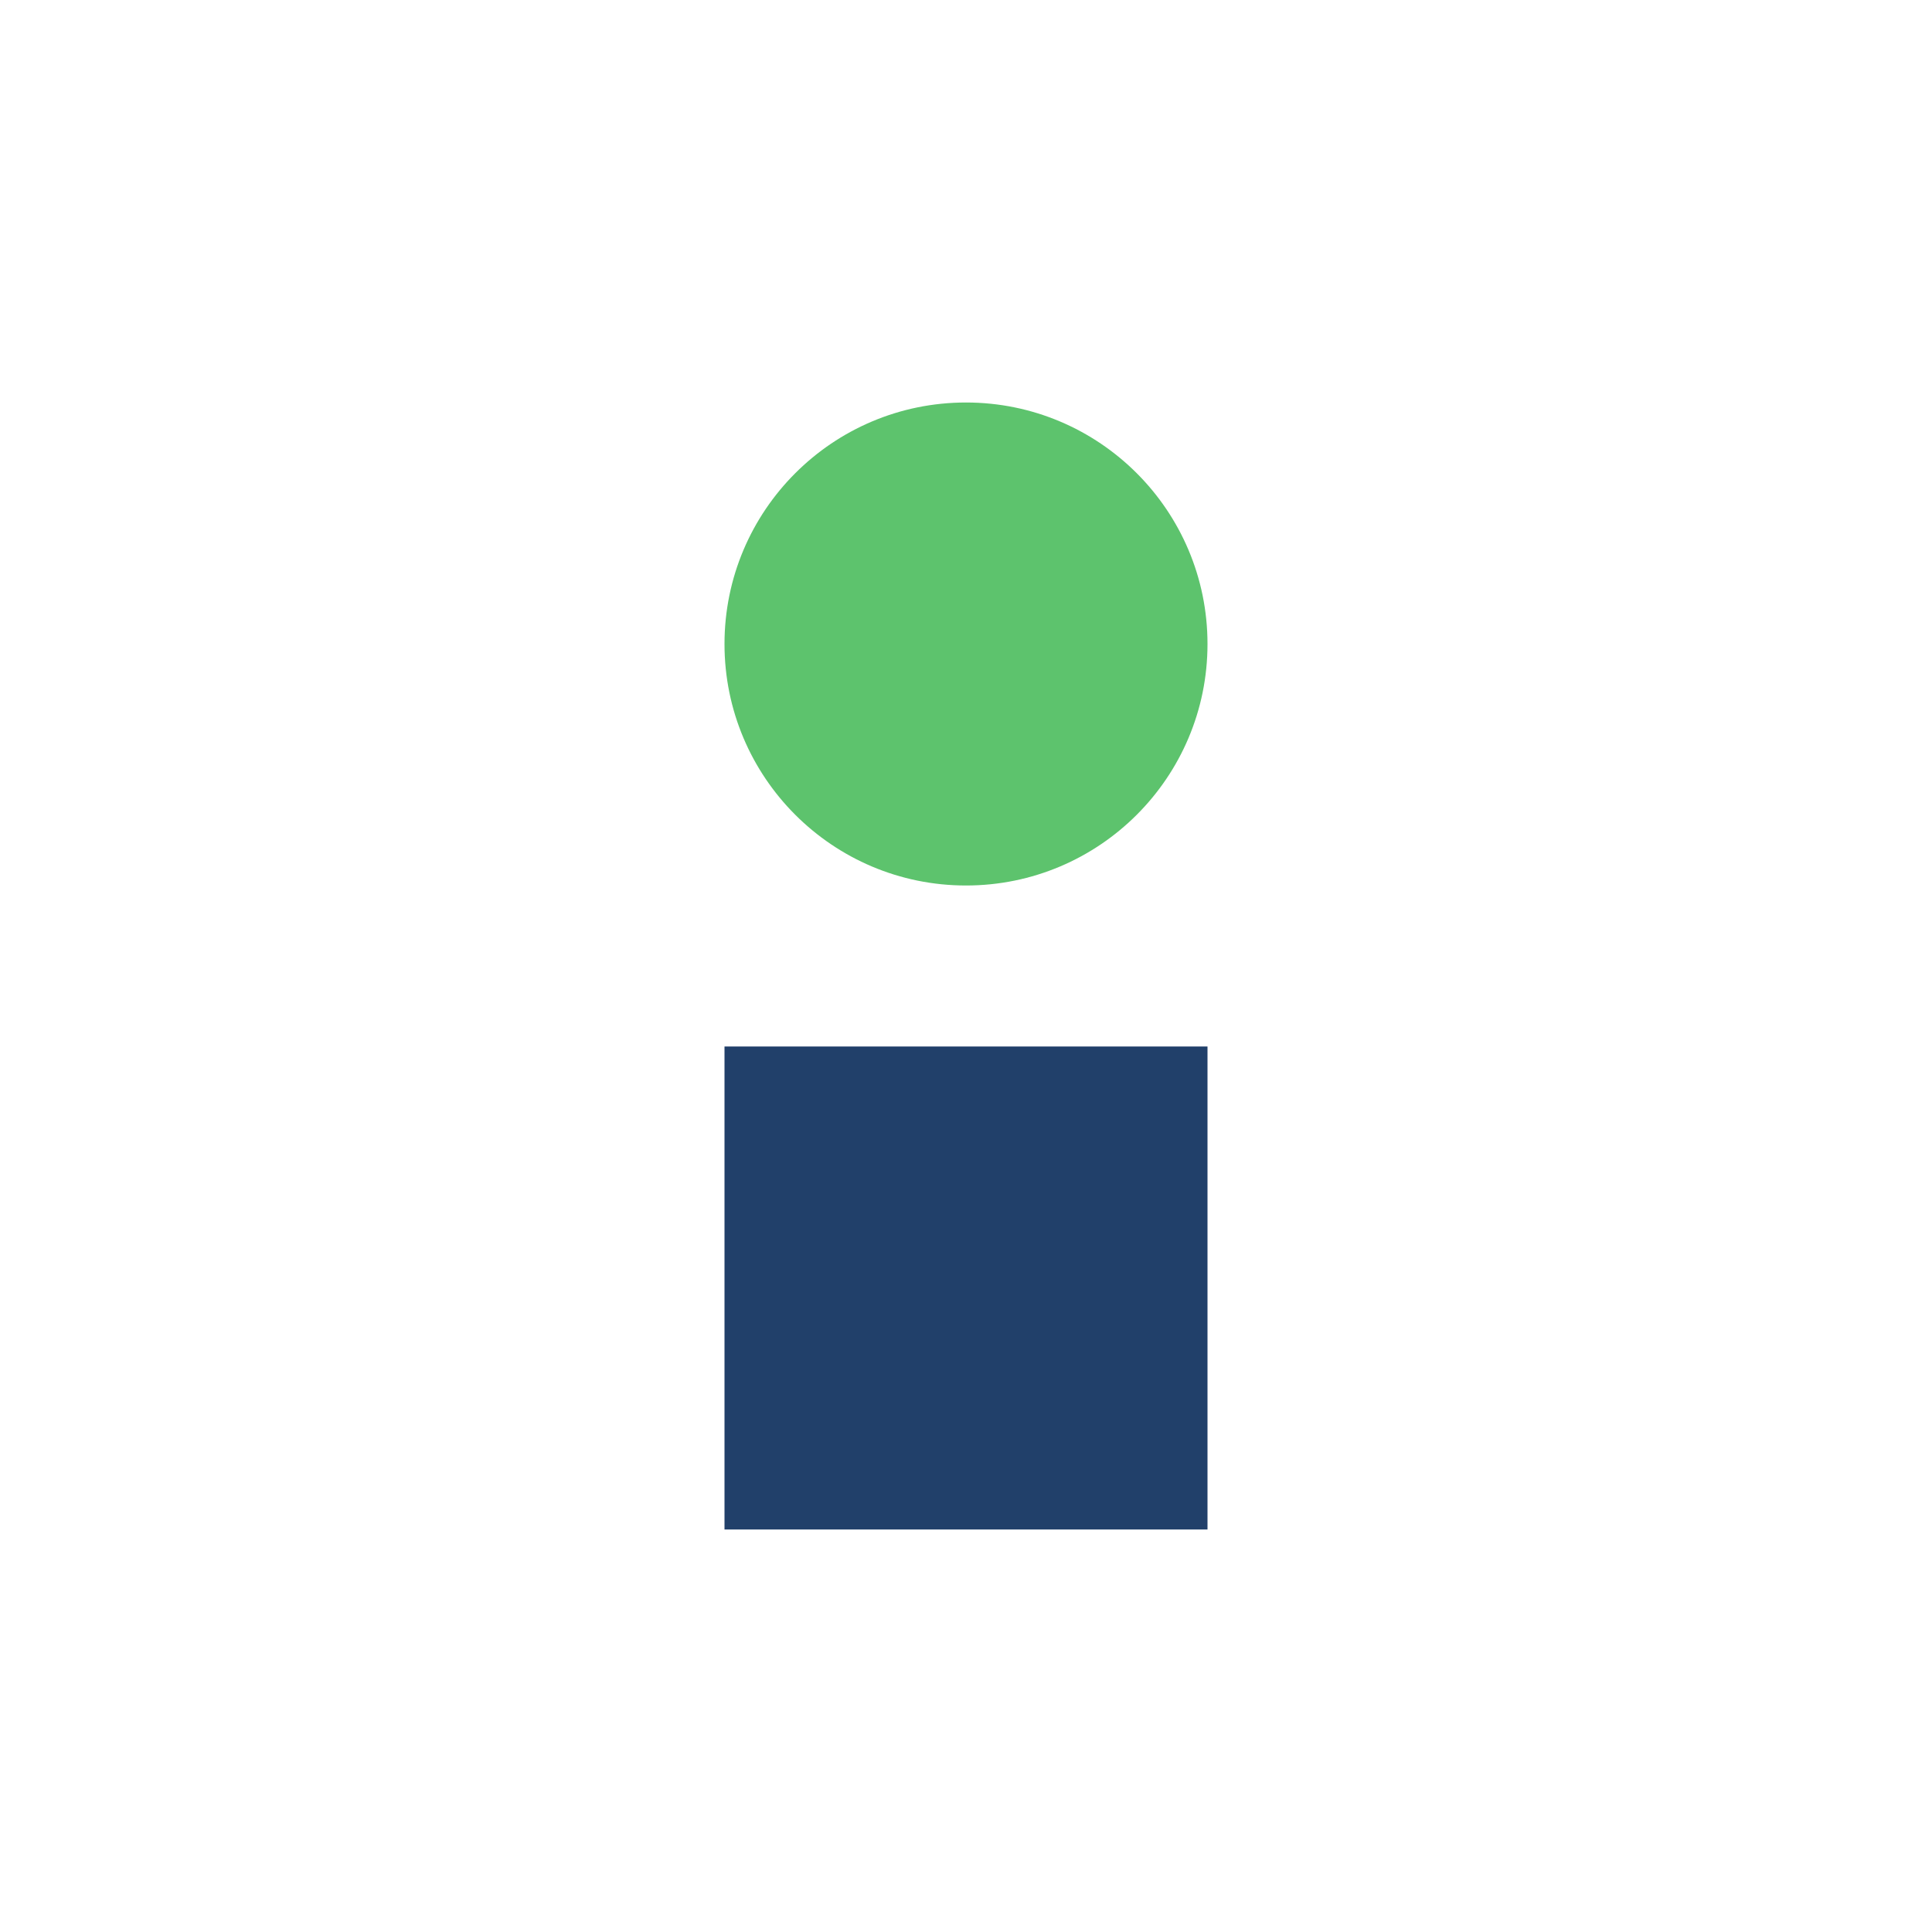
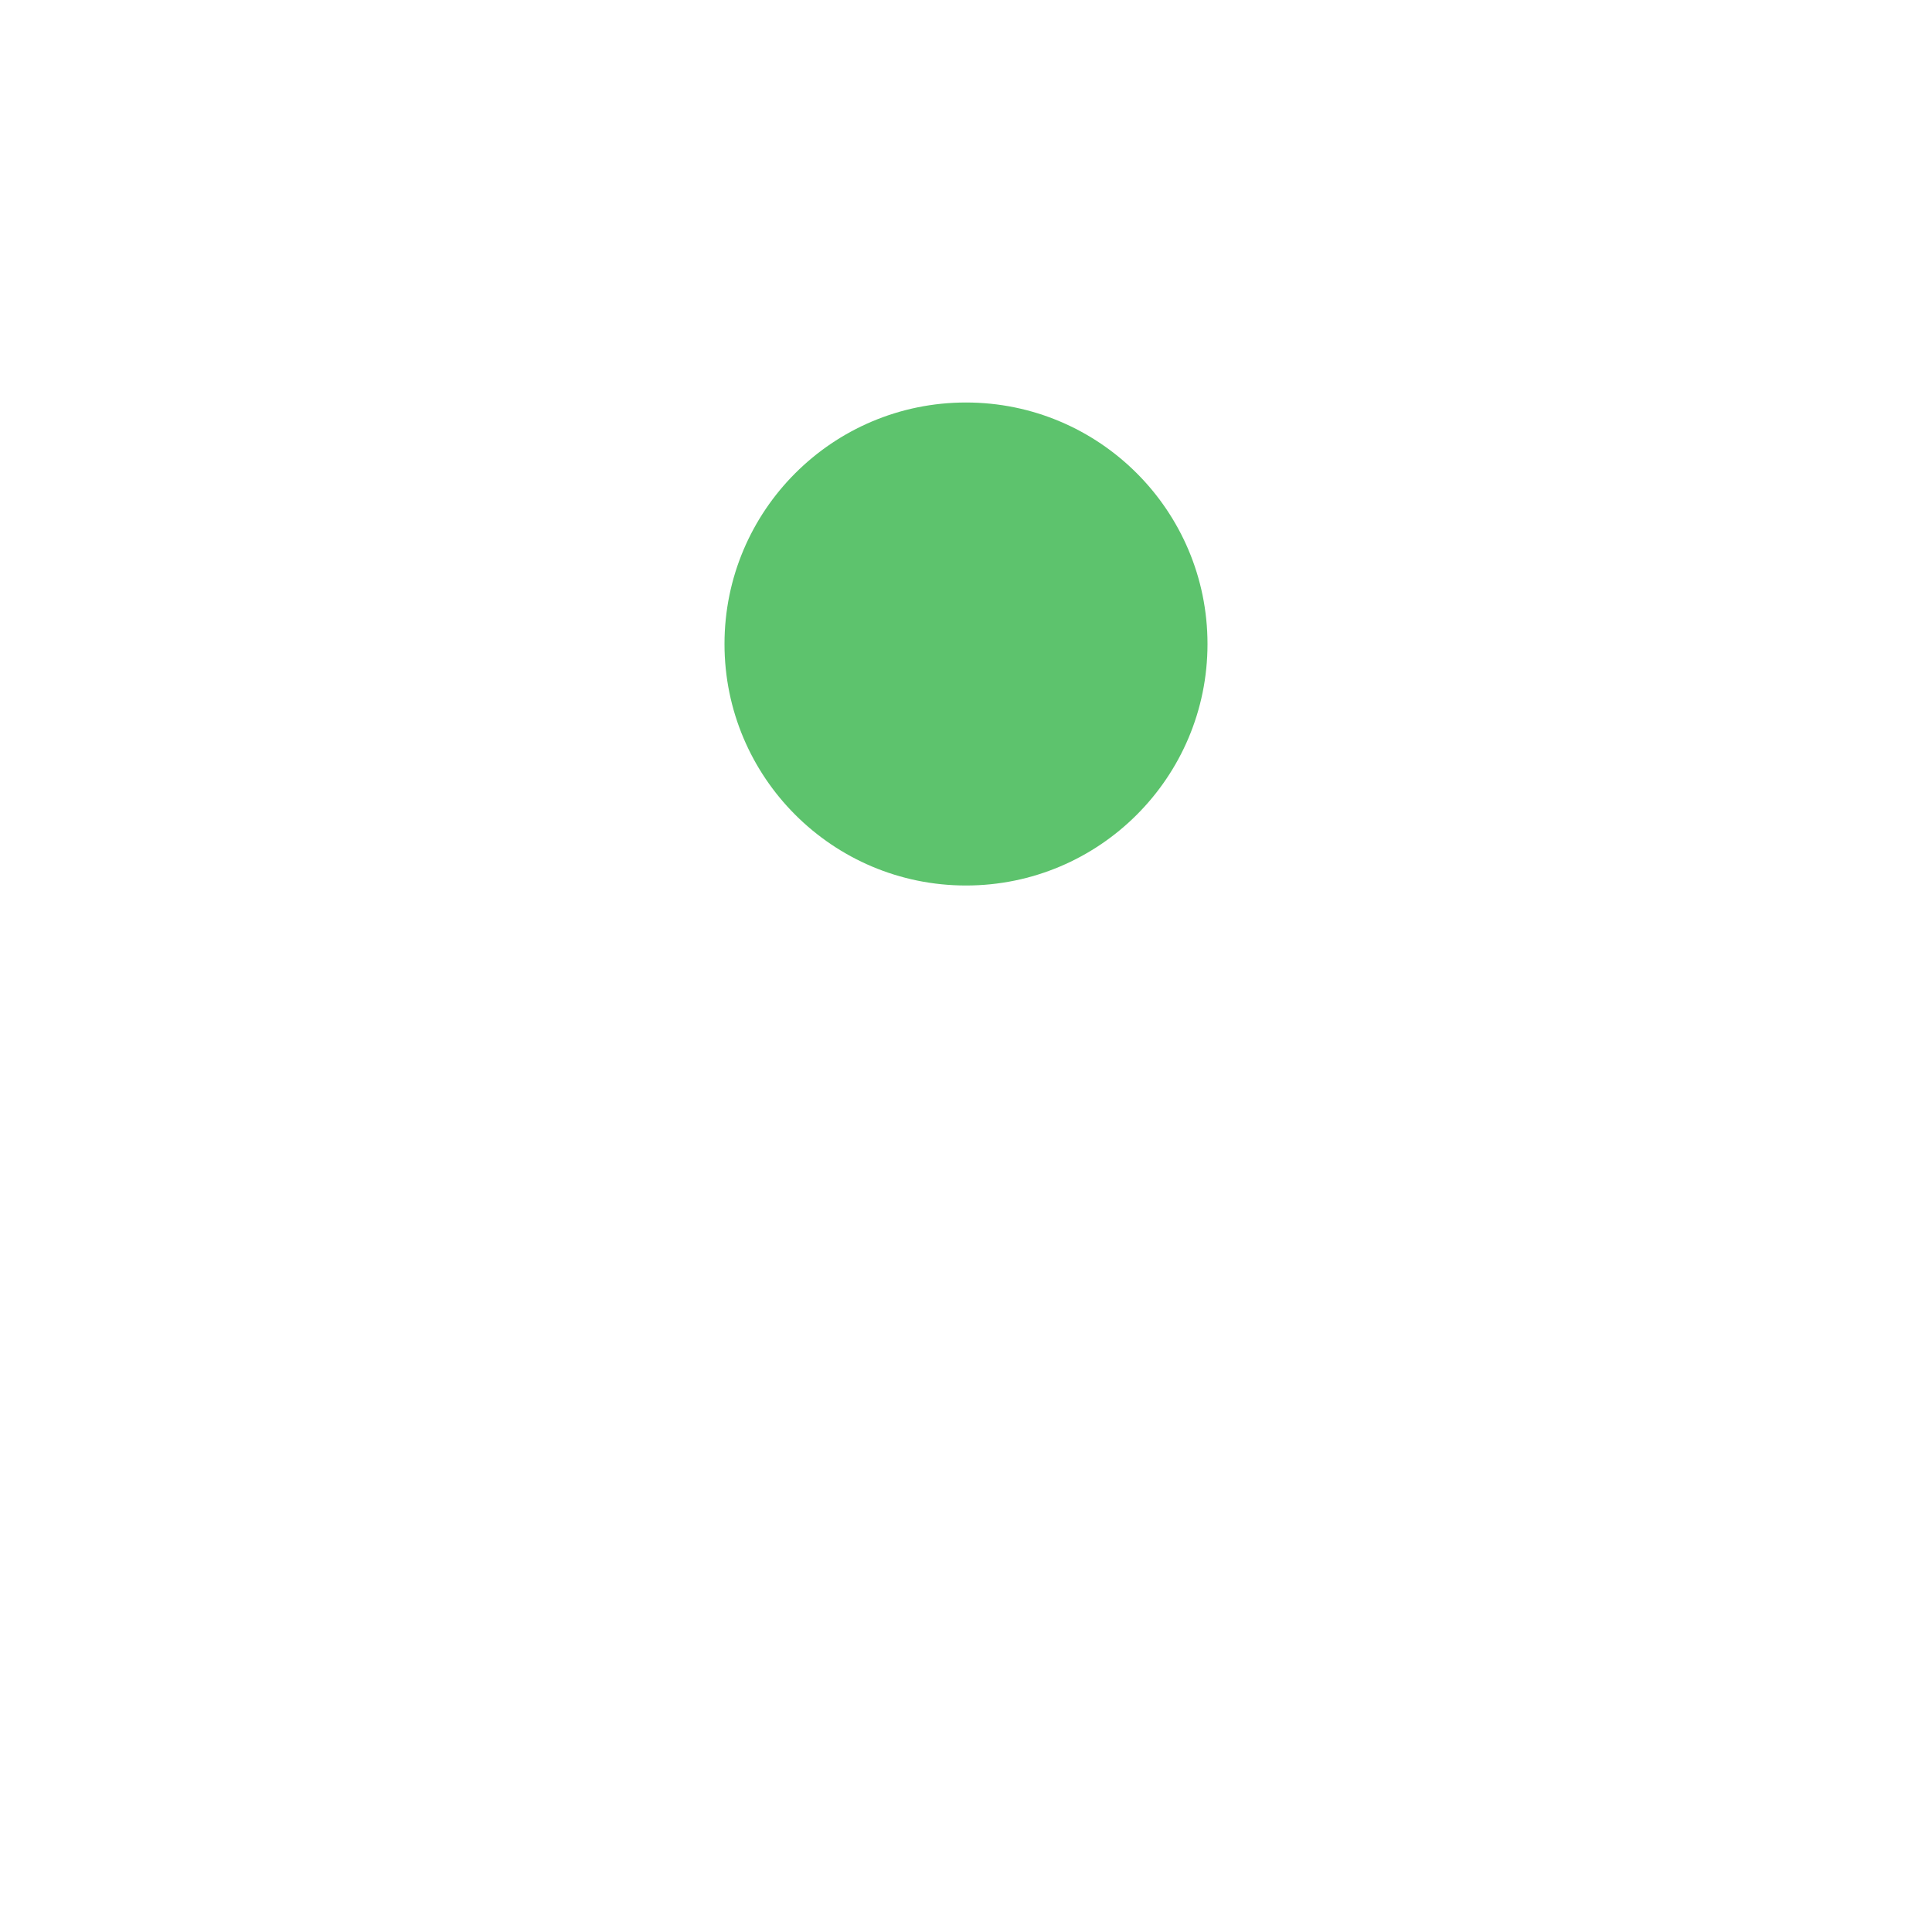
<svg xmlns="http://www.w3.org/2000/svg" viewBox="0 0 24 24" width="24" height="24">
  <circle cx="12" cy="8" r="3" fill="#5DC36D" />
-   <rect x="9" y="13" width="6" height="6" fill="#21406A" />
</svg>